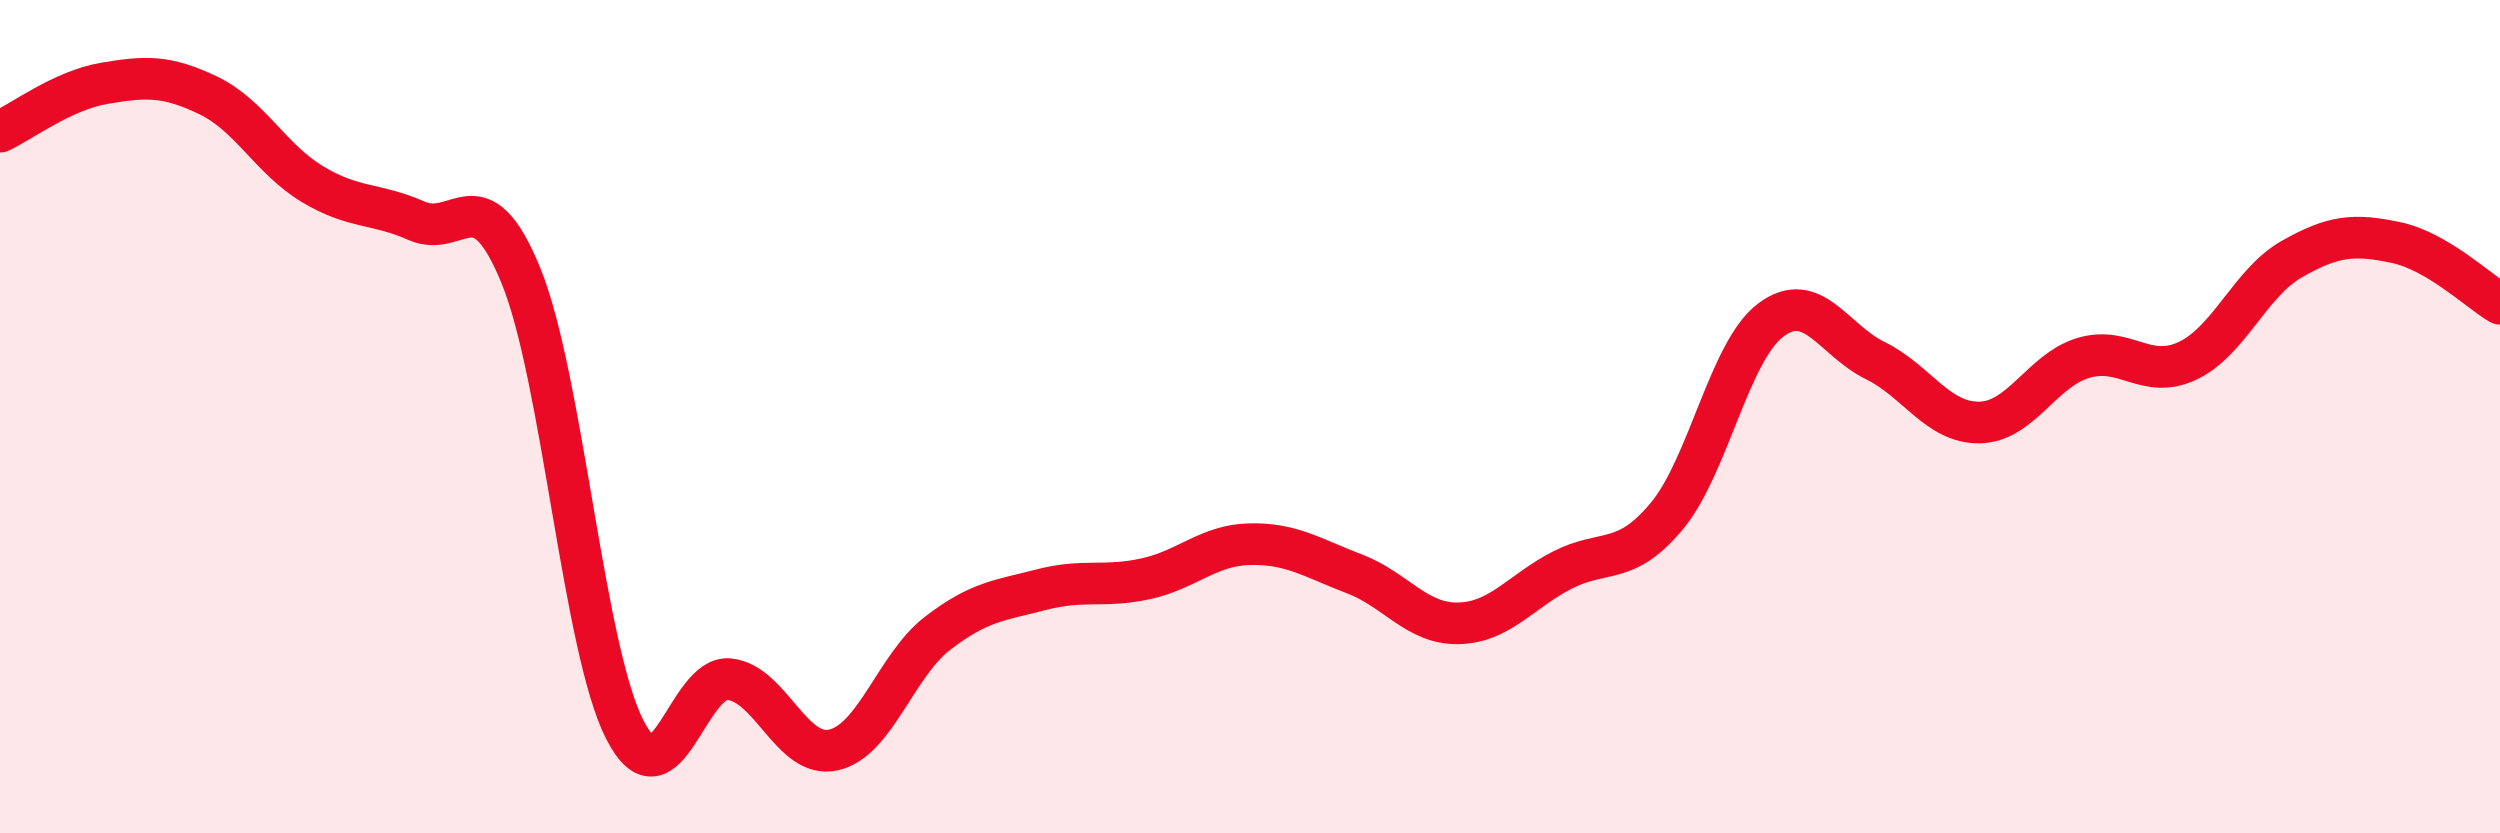
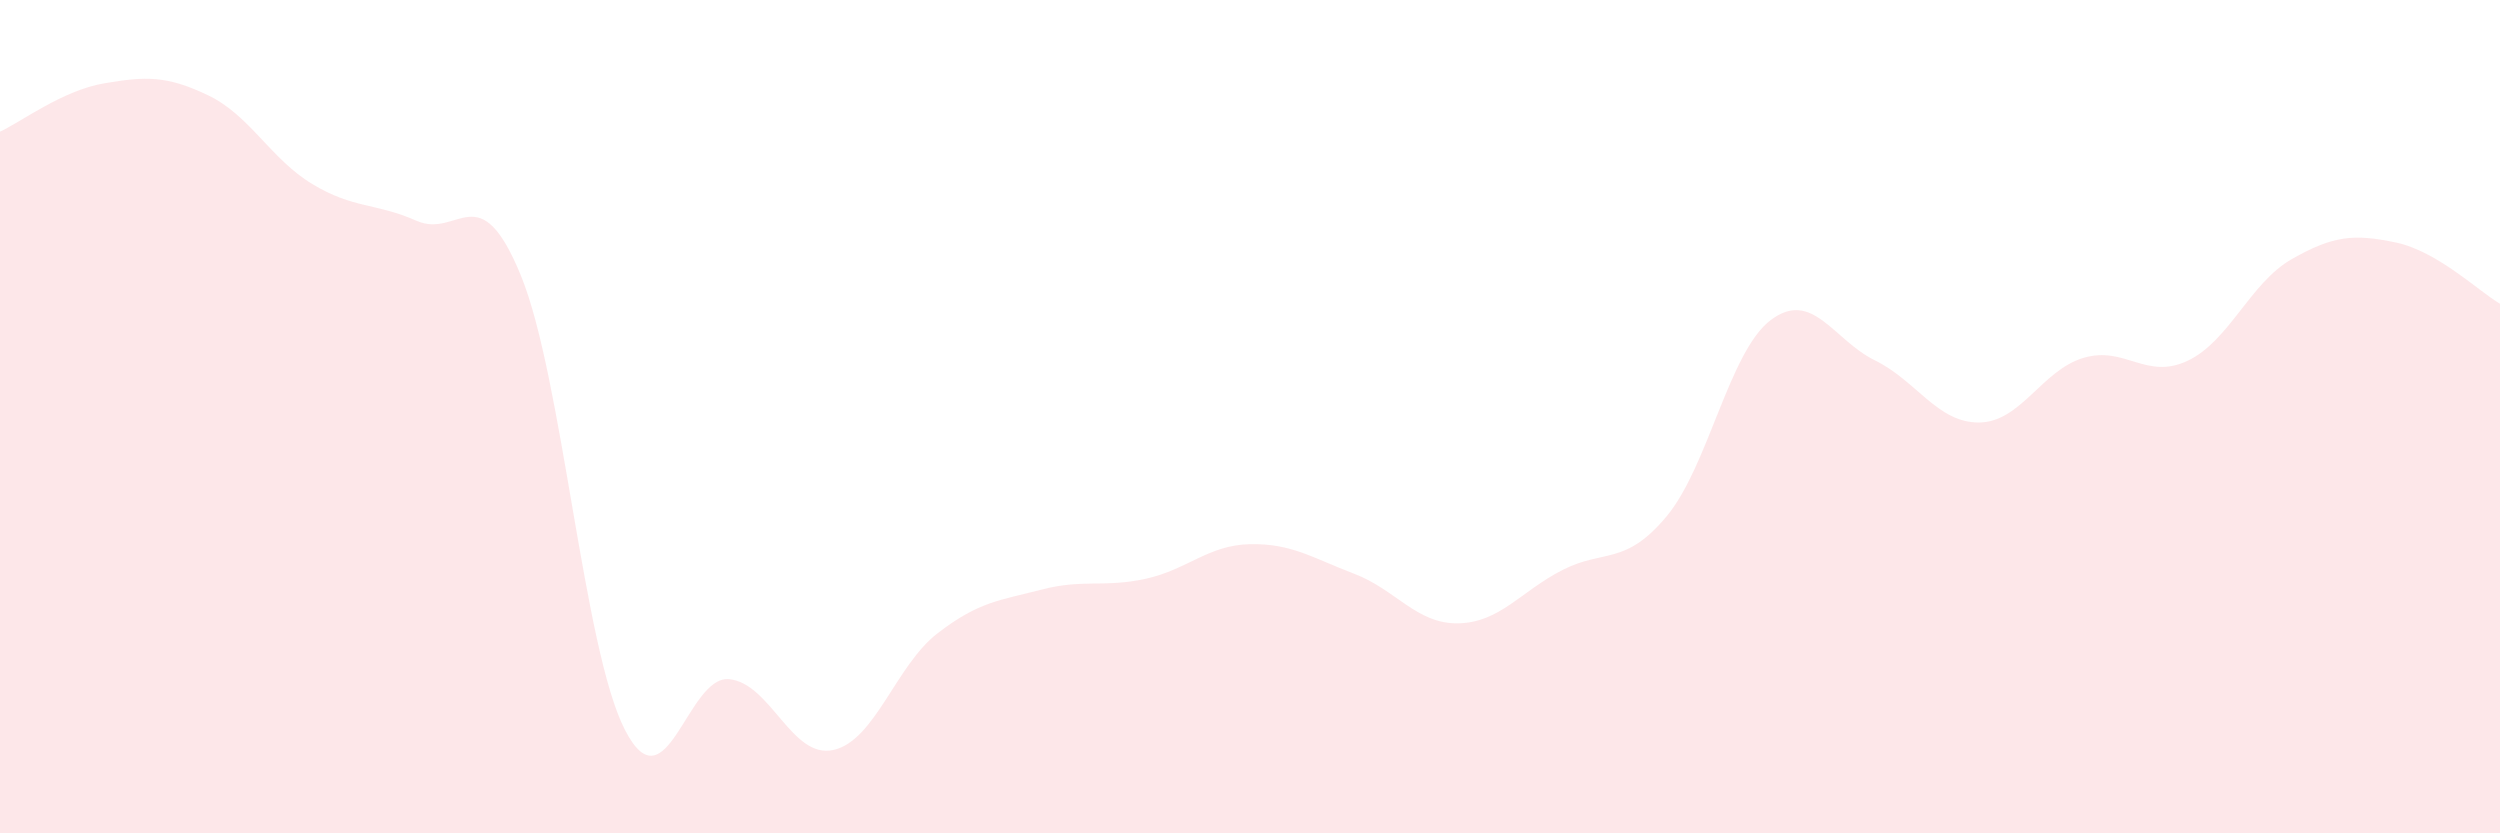
<svg xmlns="http://www.w3.org/2000/svg" width="60" height="20" viewBox="0 0 60 20">
  <path d="M 0,3.16 C 0.5,2.93 1.5,2.17 2.5,2 C 3.5,1.83 4,1.81 5,2.29 C 6,2.77 6.5,3.82 7.5,4.42 C 8.5,5.02 9,4.86 10,5.3 C 11,5.74 11.5,4.17 12.5,6.61 C 13.5,9.05 14,15.58 15,17.52 C 16,19.46 16.5,16.2 17.5,16.3 C 18.5,16.4 19,18.22 20,18 C 21,17.78 21.5,15.97 22.5,15.2 C 23.5,14.43 24,14.41 25,14.15 C 26,13.89 26.5,14.11 27.5,13.89 C 28.5,13.67 29,13.08 30,13.06 C 31,13.04 31.5,13.39 32.5,13.77 C 33.5,14.15 34,14.98 35,14.96 C 36,14.94 36.5,14.19 37.5,13.68 C 38.5,13.17 39,13.59 40,12.39 C 41,11.19 41.5,8.43 42.5,7.68 C 43.5,6.93 44,8.16 45,8.65 C 46,9.14 46.5,10.15 47.5,10.14 C 48.5,10.13 49,8.89 50,8.59 C 51,8.29 51.5,9.13 52.5,8.66 C 53.5,8.19 54,6.79 55,6.22 C 56,5.65 56.5,5.61 57.5,5.82 C 58.5,6.03 59.5,7 60,7.29L60 20L0 20Z" fill="#EB0A25" opacity="0.1" stroke-linecap="round" stroke-linejoin="round" />
-   <path d="M 0,3.16 C 0.5,2.93 1.5,2.17 2.5,2 C 3.5,1.83 4,1.81 5,2.29 C 6,2.77 6.5,3.82 7.5,4.42 C 8.5,5.02 9,4.86 10,5.3 C 11,5.74 11.5,4.17 12.5,6.61 C 13.5,9.05 14,15.58 15,17.52 C 16,19.46 16.5,16.2 17.5,16.3 C 18.5,16.4 19,18.22 20,18 C 21,17.78 21.5,15.97 22.5,15.2 C 23.5,14.43 24,14.41 25,14.15 C 26,13.89 26.5,14.11 27.5,13.89 C 28.5,13.67 29,13.08 30,13.06 C 31,13.04 31.5,13.39 32.5,13.77 C 33.5,14.15 34,14.98 35,14.96 C 36,14.94 36.5,14.19 37.5,13.68 C 38.5,13.17 39,13.59 40,12.39 C 41,11.19 41.5,8.43 42.5,7.68 C 43.5,6.93 44,8.16 45,8.65 C 46,9.14 46.5,10.15 47.5,10.14 C 48.5,10.13 49,8.89 50,8.59 C 51,8.29 51.5,9.13 52.5,8.66 C 53.5,8.19 54,6.79 55,6.22 C 56,5.65 56.5,5.61 57.5,5.82 C 58.5,6.03 59.5,7 60,7.29" stroke="#EB0A25" stroke-width="1" fill="none" stroke-linecap="round" stroke-linejoin="round" />
</svg>